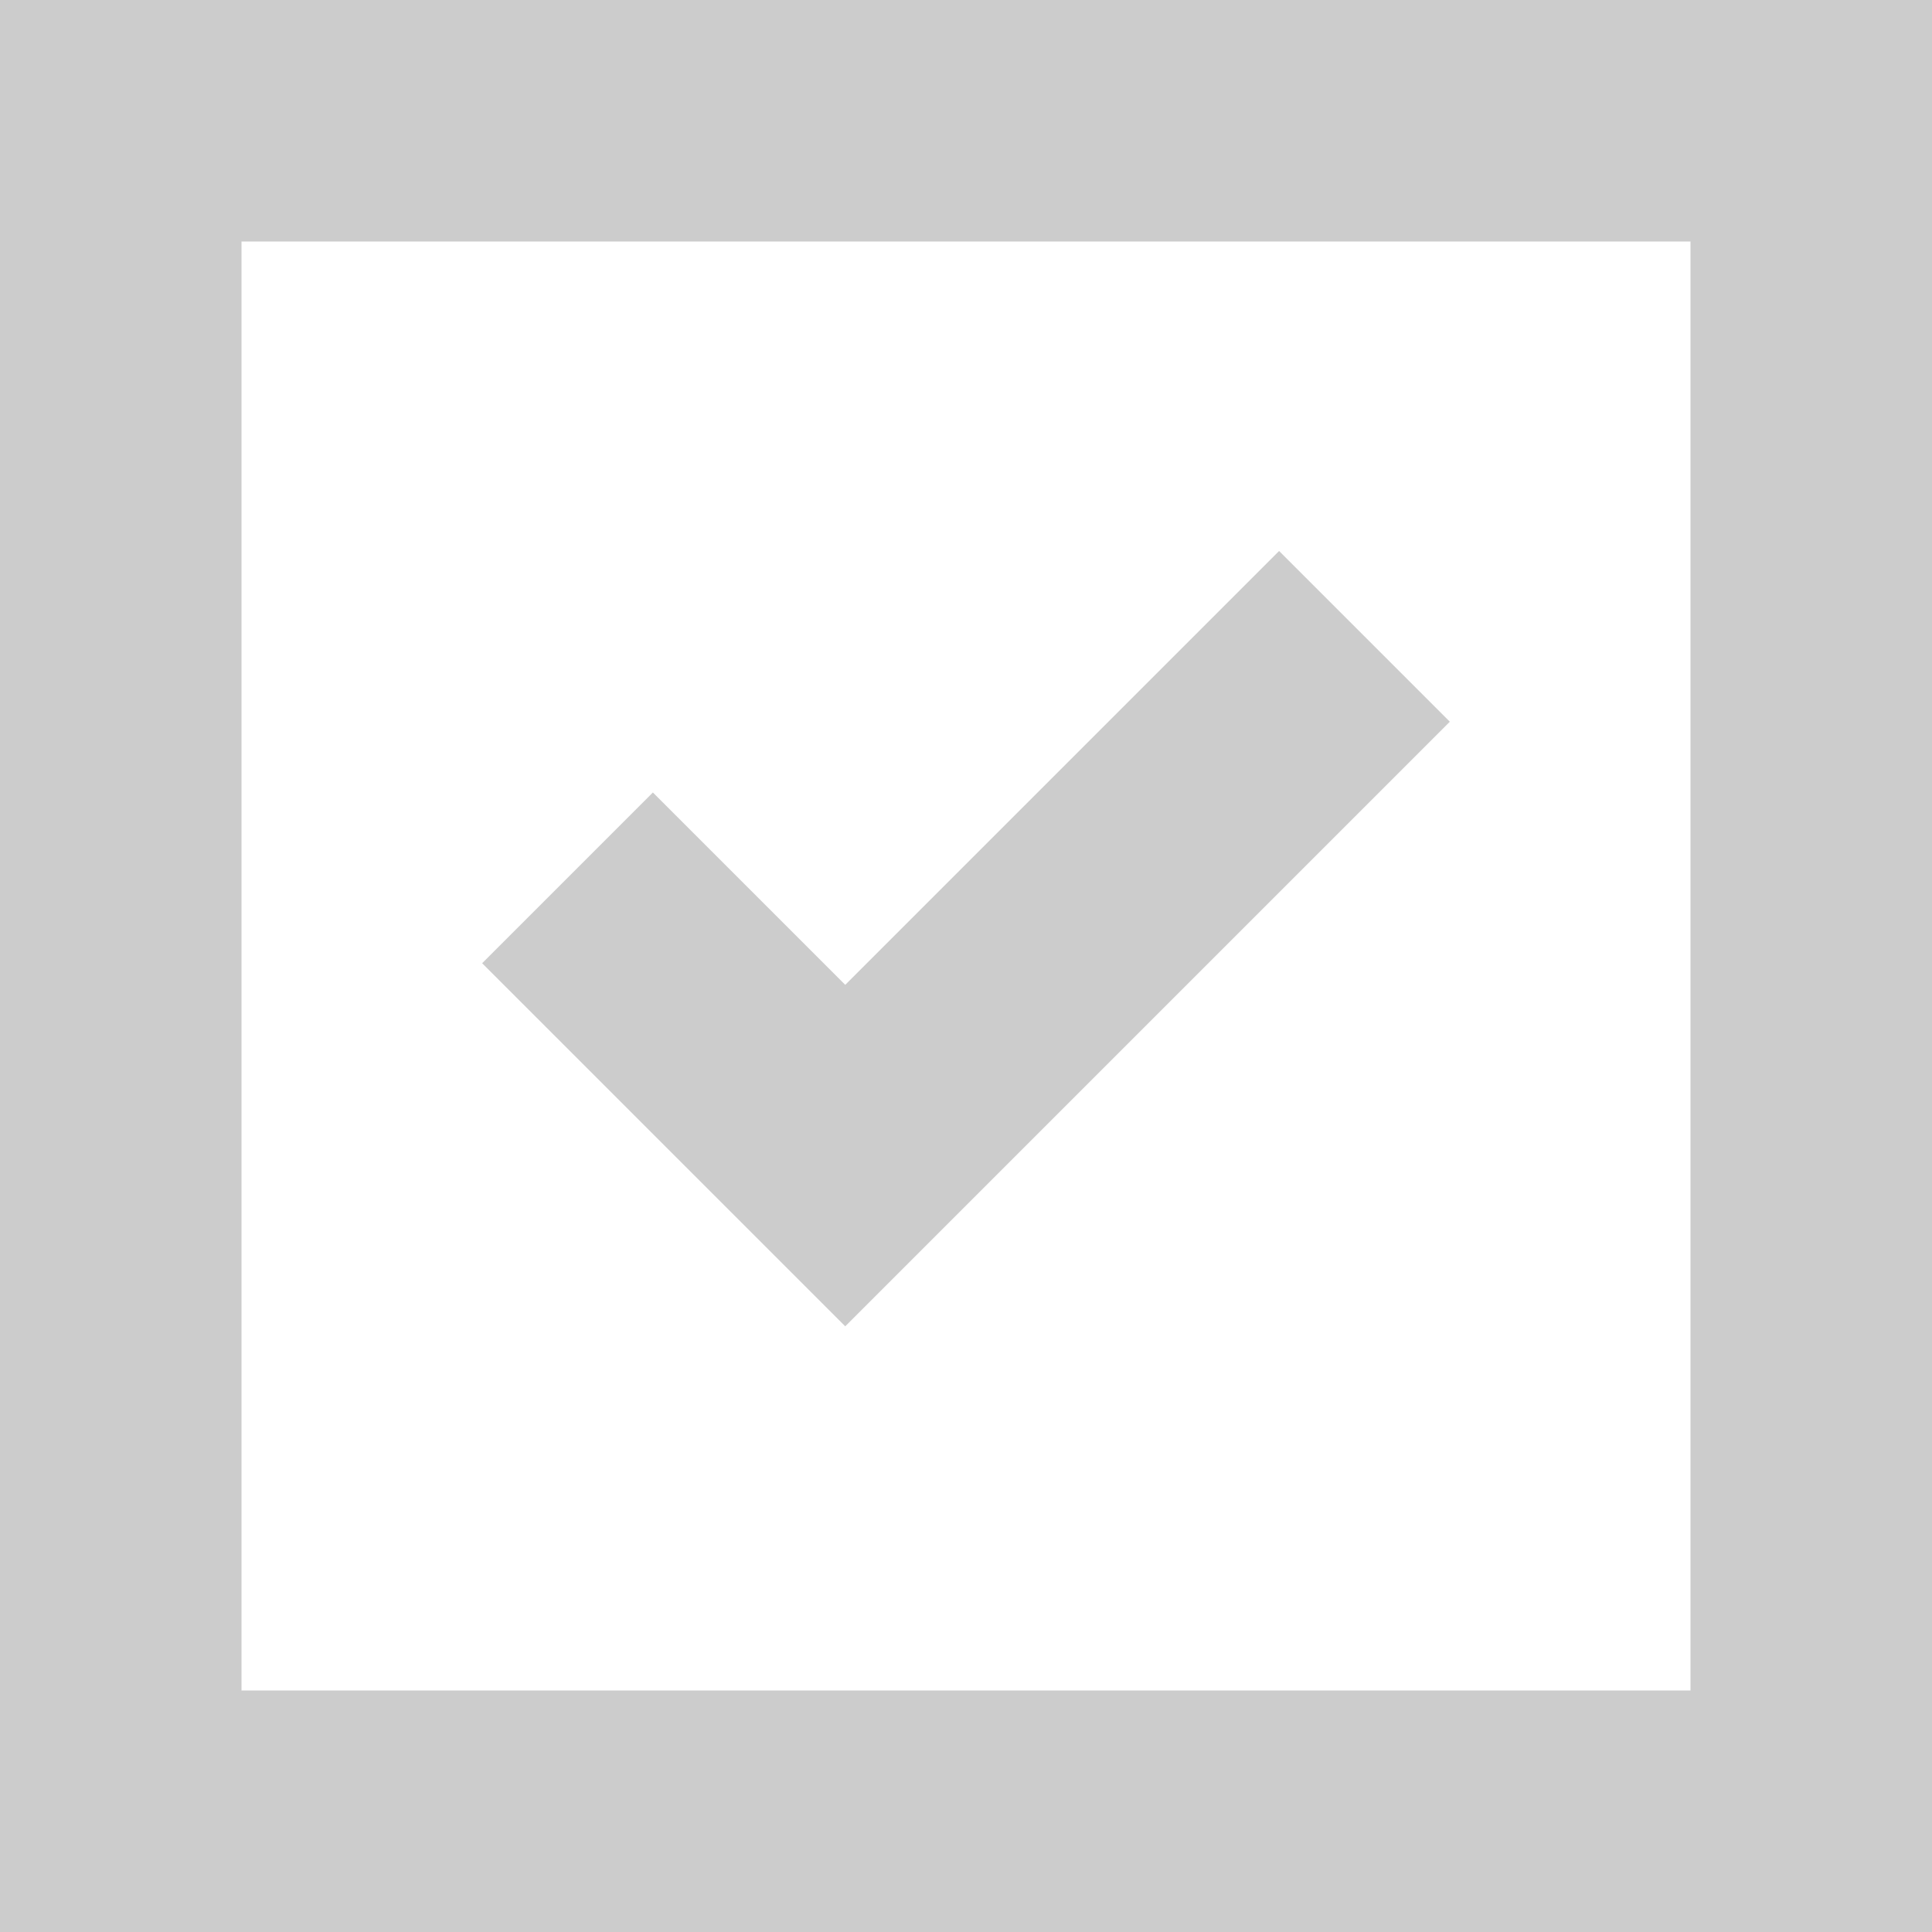
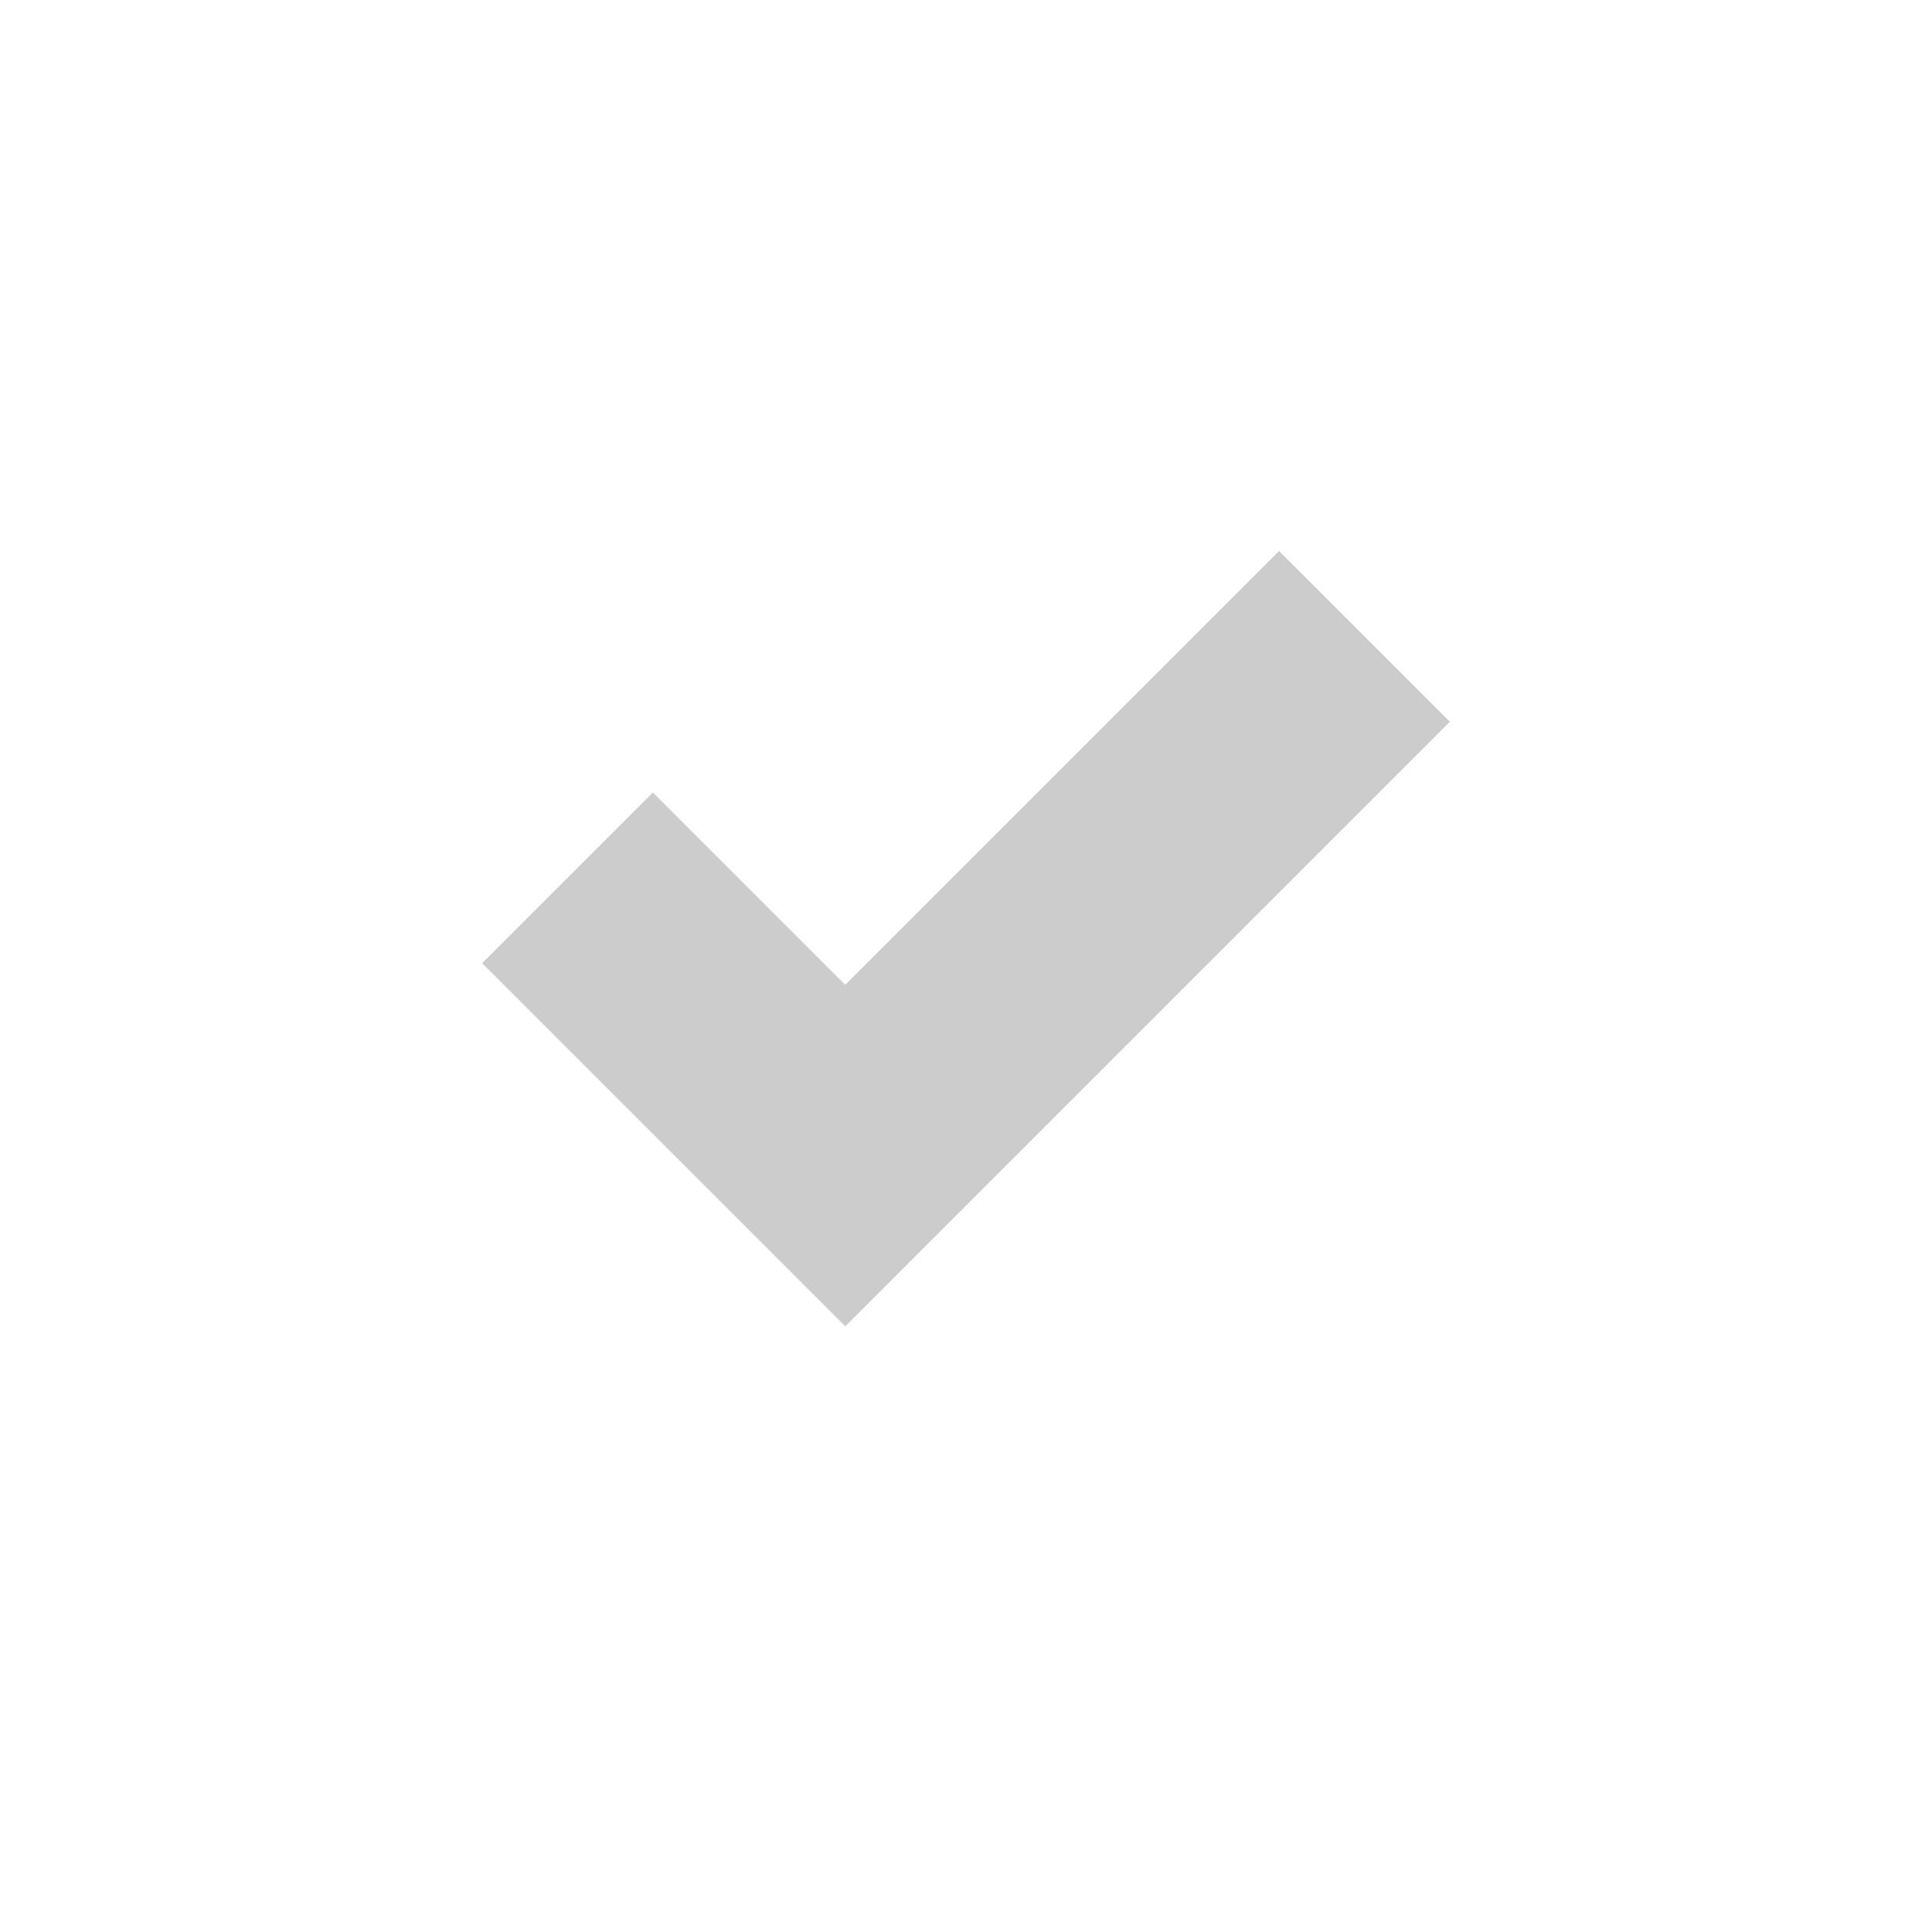
<svg xmlns="http://www.w3.org/2000/svg" x="0px" y="0px" width="24" height="24" viewBox="0 0 16 16" style="enable-background:new 0 0 16 16; fill: #cccccc" xml:space="preserve">
  <g>
-     <path d="M0,0v16h16V0H0z M14,14H2V2h12V14z" />
    <g>
      <polygon points="7,10.984 3.993,7.977 5.407,6.563 7,8.156 10.593,4.563 12.007,5.977" />
    </g>
  </g>
</svg>